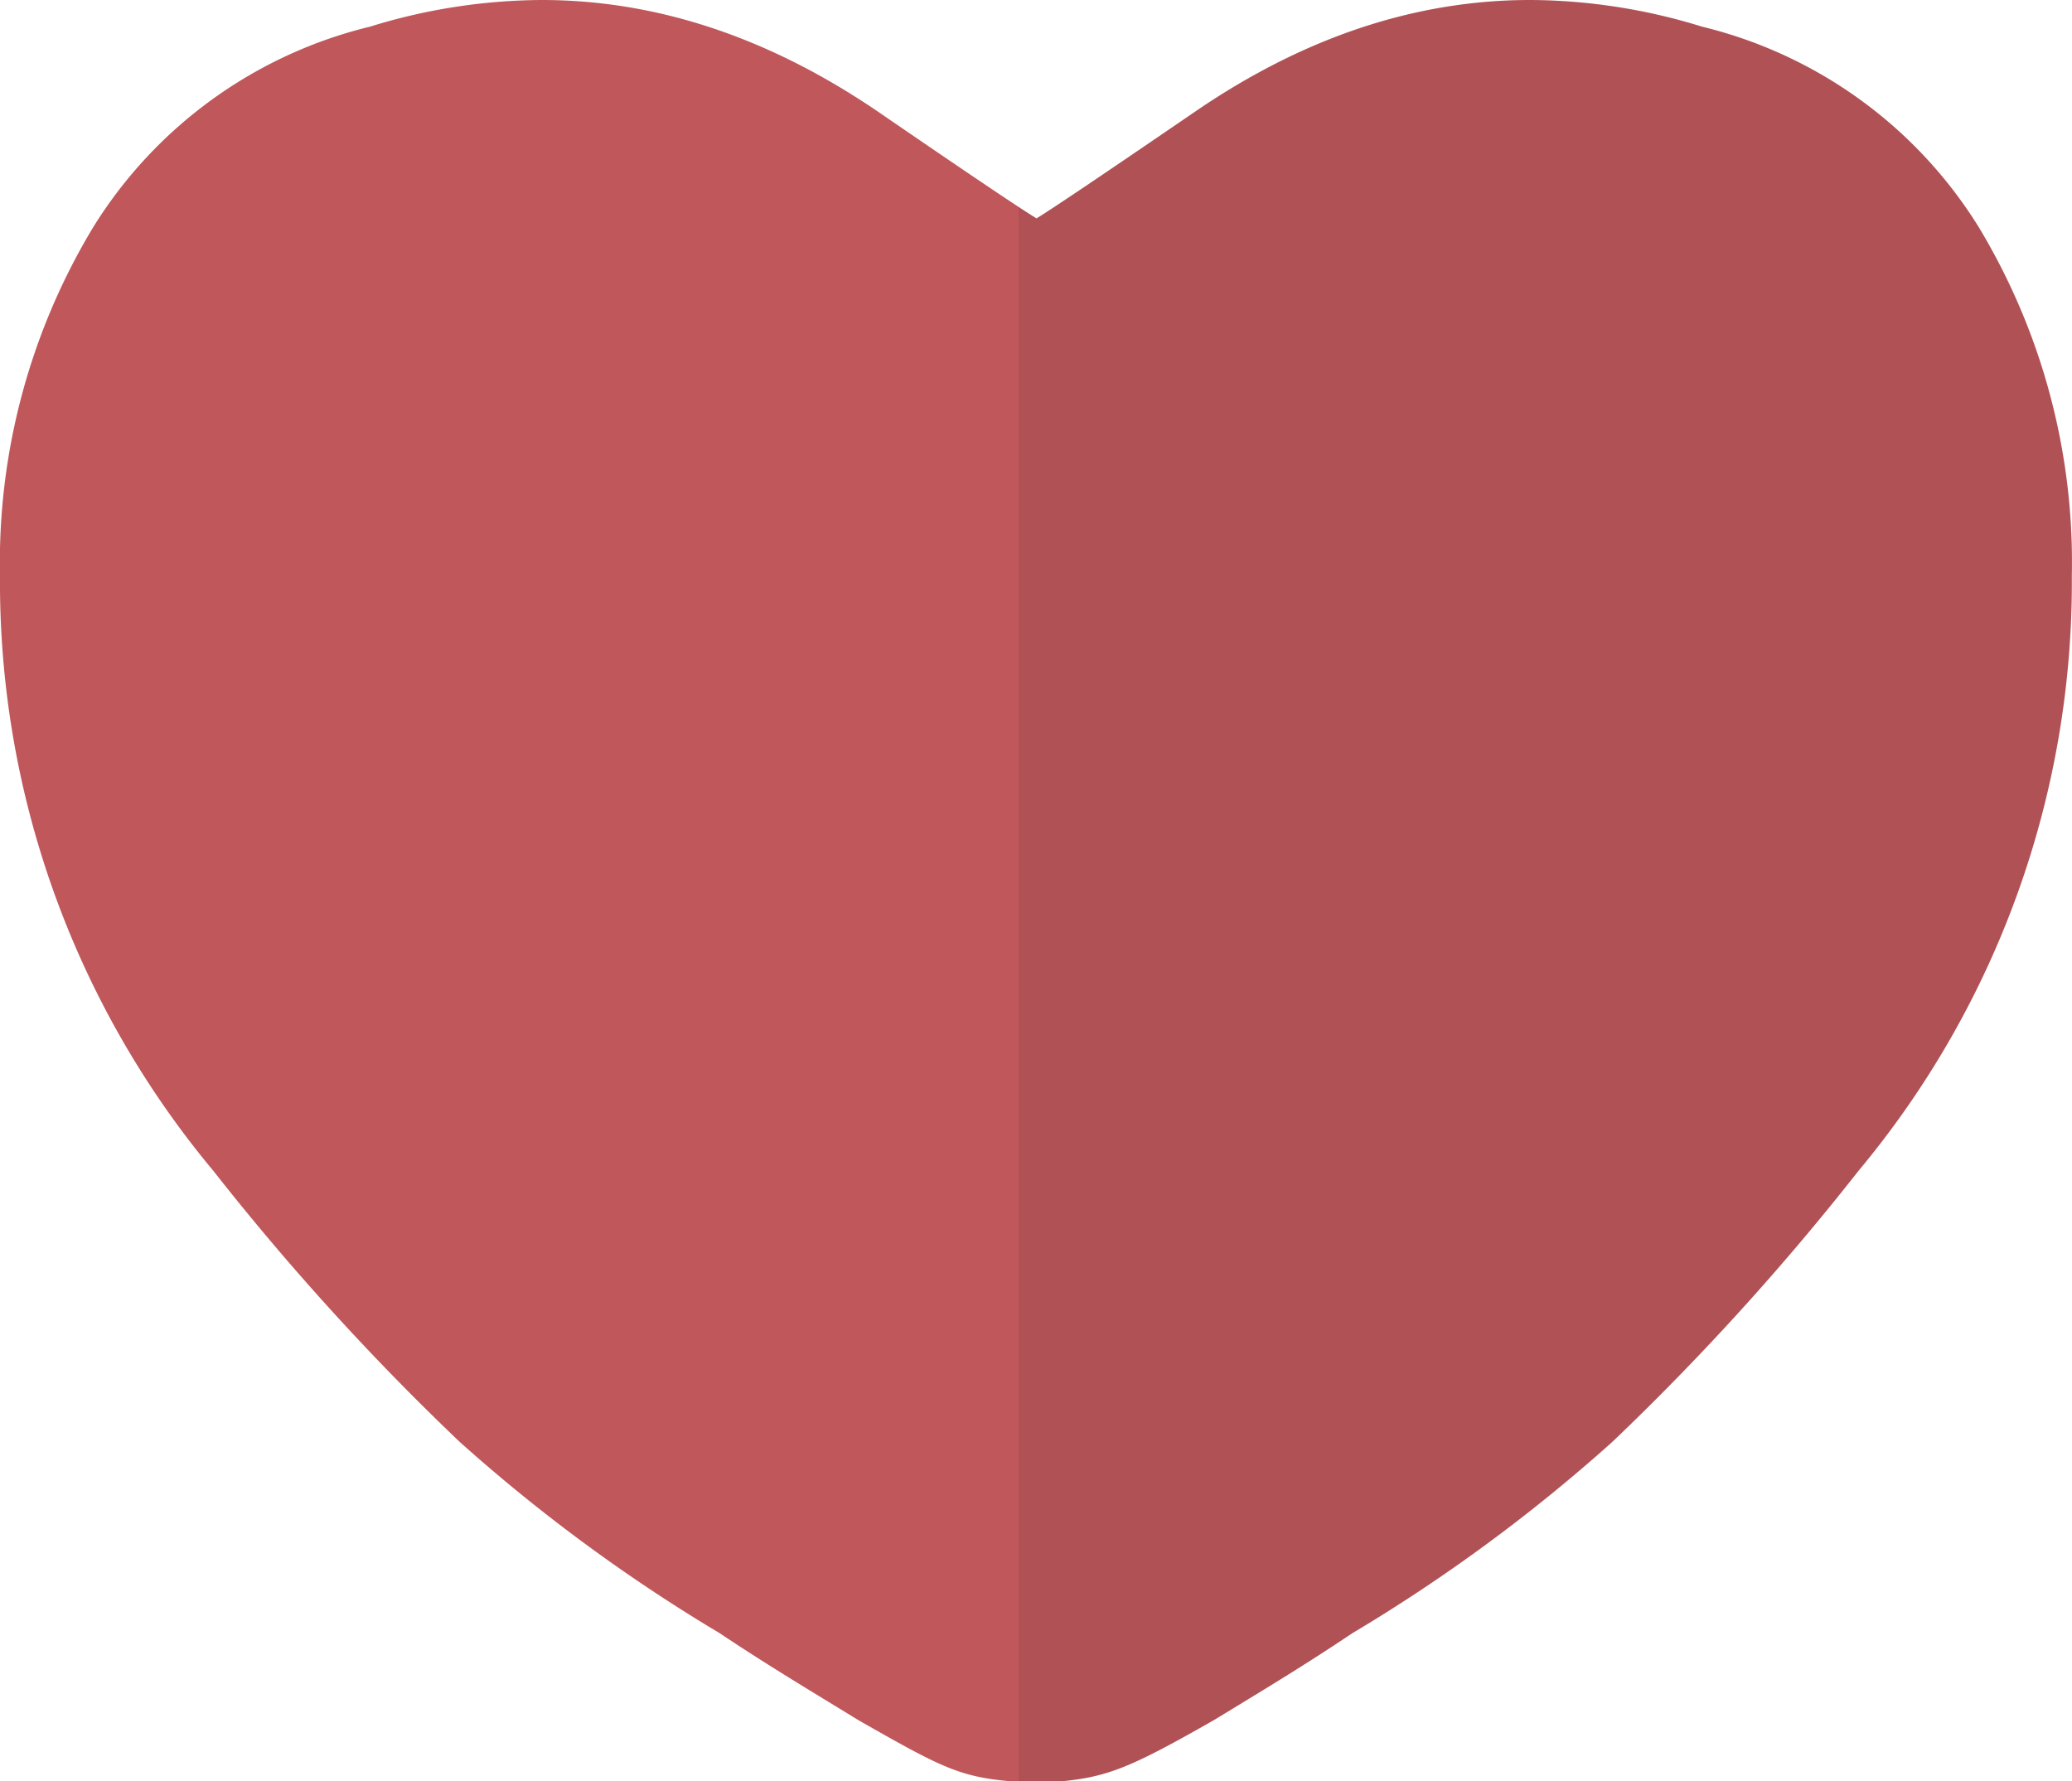
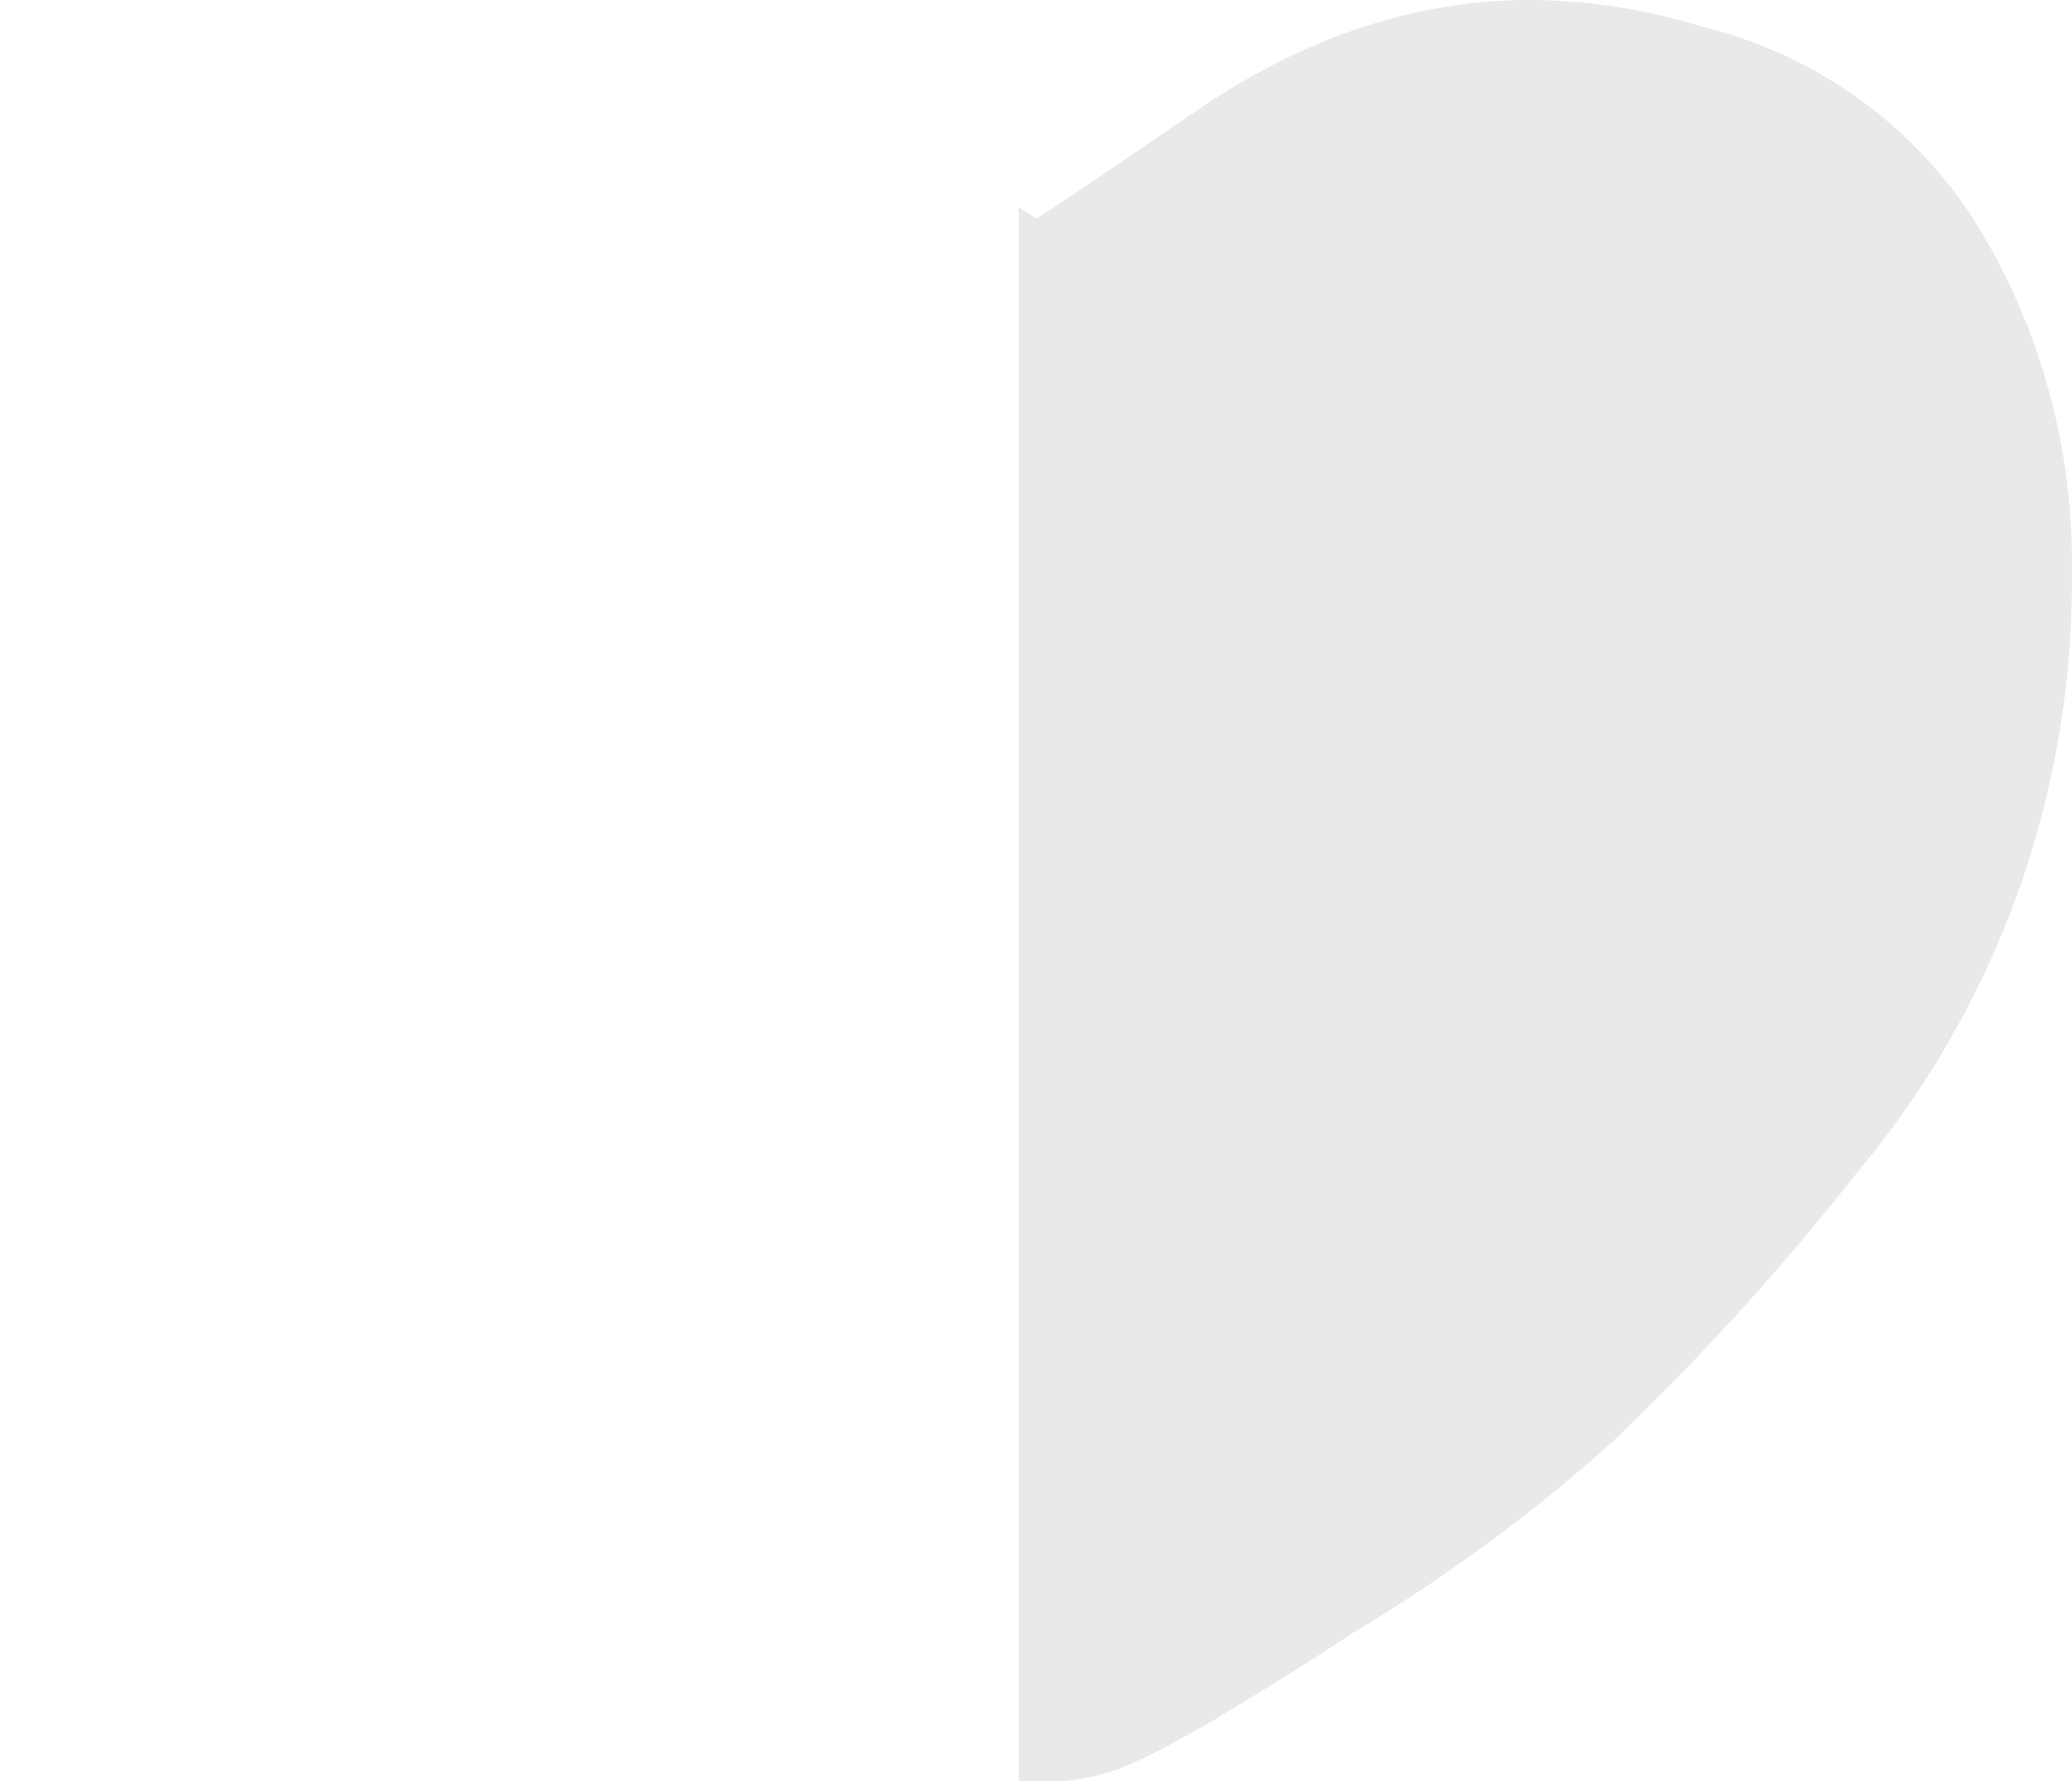
<svg xmlns="http://www.w3.org/2000/svg" viewBox="0 0 116.5 100.16">
  <defs>
    <style>.a{fill:#c0575b;}.b{fill:#231f20;opacity:0.1;}</style>
  </defs>
  <title>Risorsa 1</title>
-   <path class="a" d="M111.25,12.76A25.34,25.34,0,0,0,95.7,1.5,33.1,33.1,0,0,0,86.05,0Q76.41,0,67.28,6.22q-7.66,5.24-9,6.06c-.91-.55-3.91-2.57-9-6.06Q40.1,0,30.45,0A33.1,33.1,0,0,0,20.8,1.5,25.34,25.34,0,0,0,5.25,12.76,36.49,36.49,0,0,0,0,32.38,51.66,51.66,0,0,0,12,65.84,143.71,143.71,0,0,0,25.84,81.07,94.4,94.4,0,0,0,40.46,91.83c2.58,1.72,4.5,2.87,7.8,4.89,4.58,2.61,5.66,3.19,8.57,3.44h2.84c2.66-.25,4-.83,8.58-3.44,3.29-2,5.22-3.17,7.79-4.89A93.91,93.91,0,0,0,90.66,81.07a143.71,143.71,0,0,0,13.83-15.23,51.66,51.66,0,0,0,12-33.46A36.49,36.49,0,0,0,111.25,12.76Z" />
  <path class="b" d="M95.7,1.5A33.1,33.1,0,0,0,86.05,0Q76.41,0,67.28,6.22q-7.66,5.24-9,6.06c-.21-.13-.54-.34-1-.63v88.51h2.39c2.66-.25,4-.83,8.58-3.44,3.29-2,5.22-3.17,7.79-4.89A93.91,93.91,0,0,0,90.66,81.07a143.71,143.71,0,0,0,13.83-15.23,51.66,51.66,0,0,0,12-33.46,36.49,36.49,0,0,0-5.25-19.62A25.34,25.34,0,0,0,95.7,1.5Z" />
</svg>